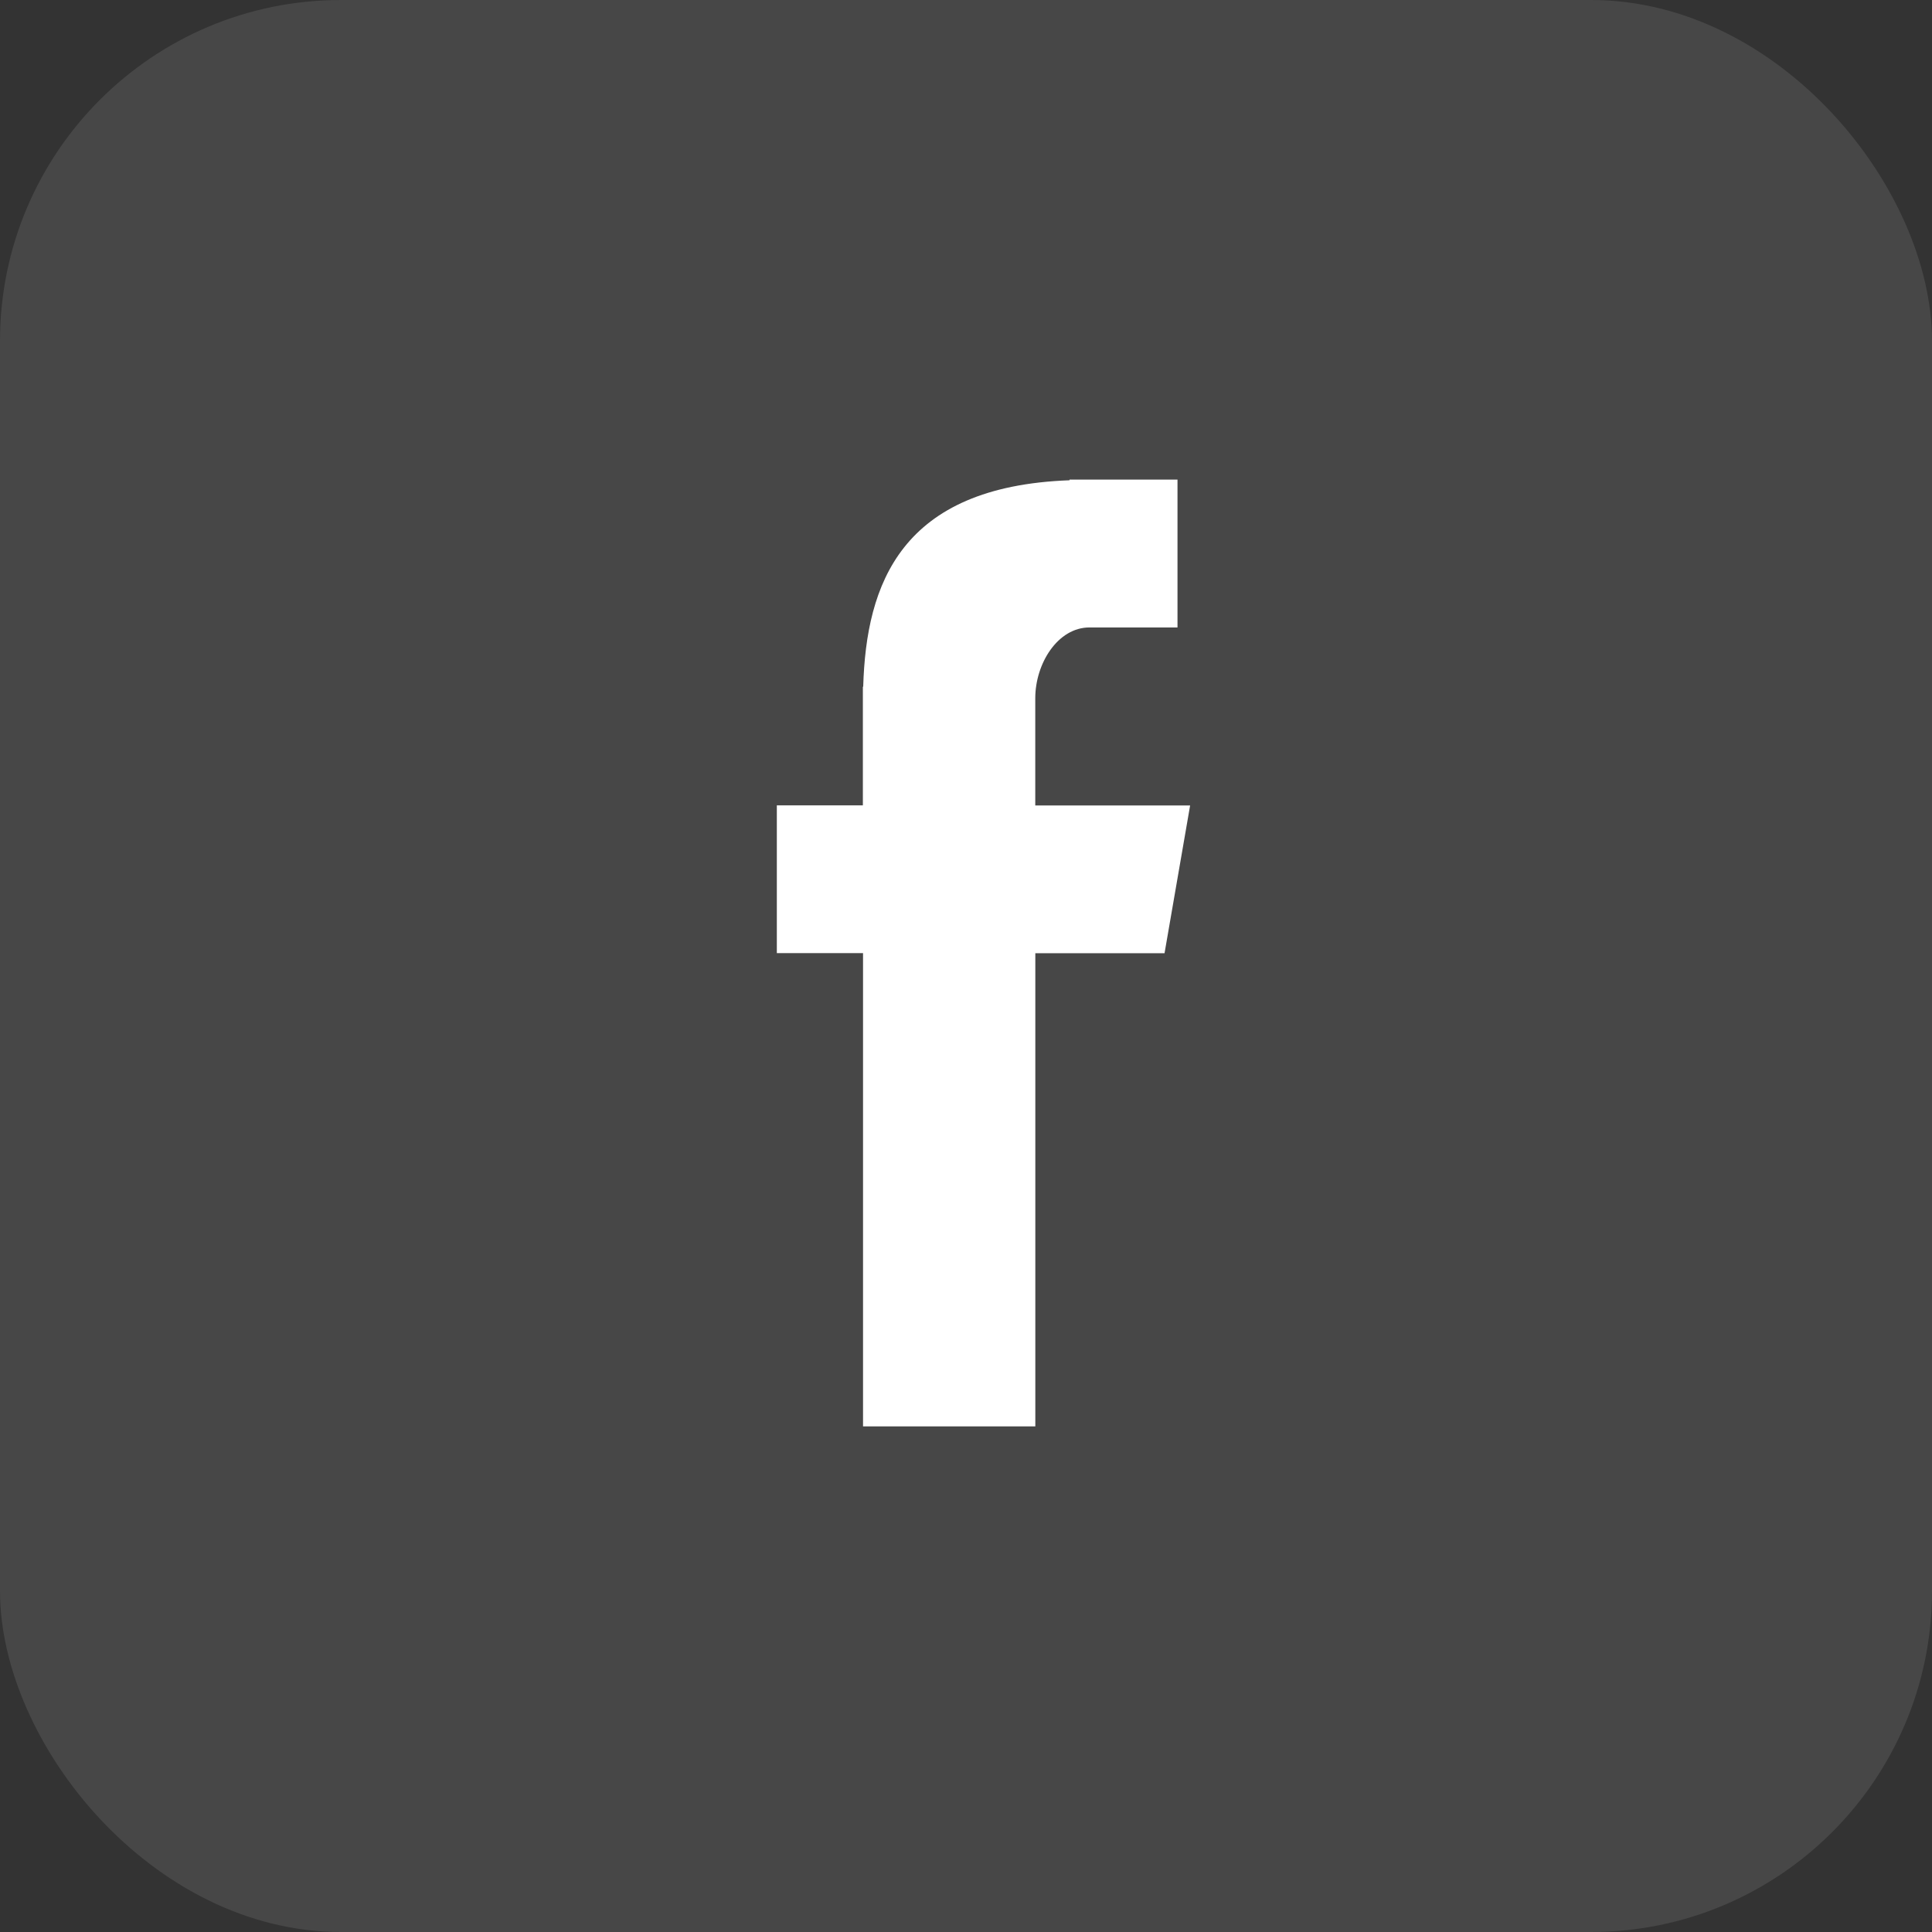
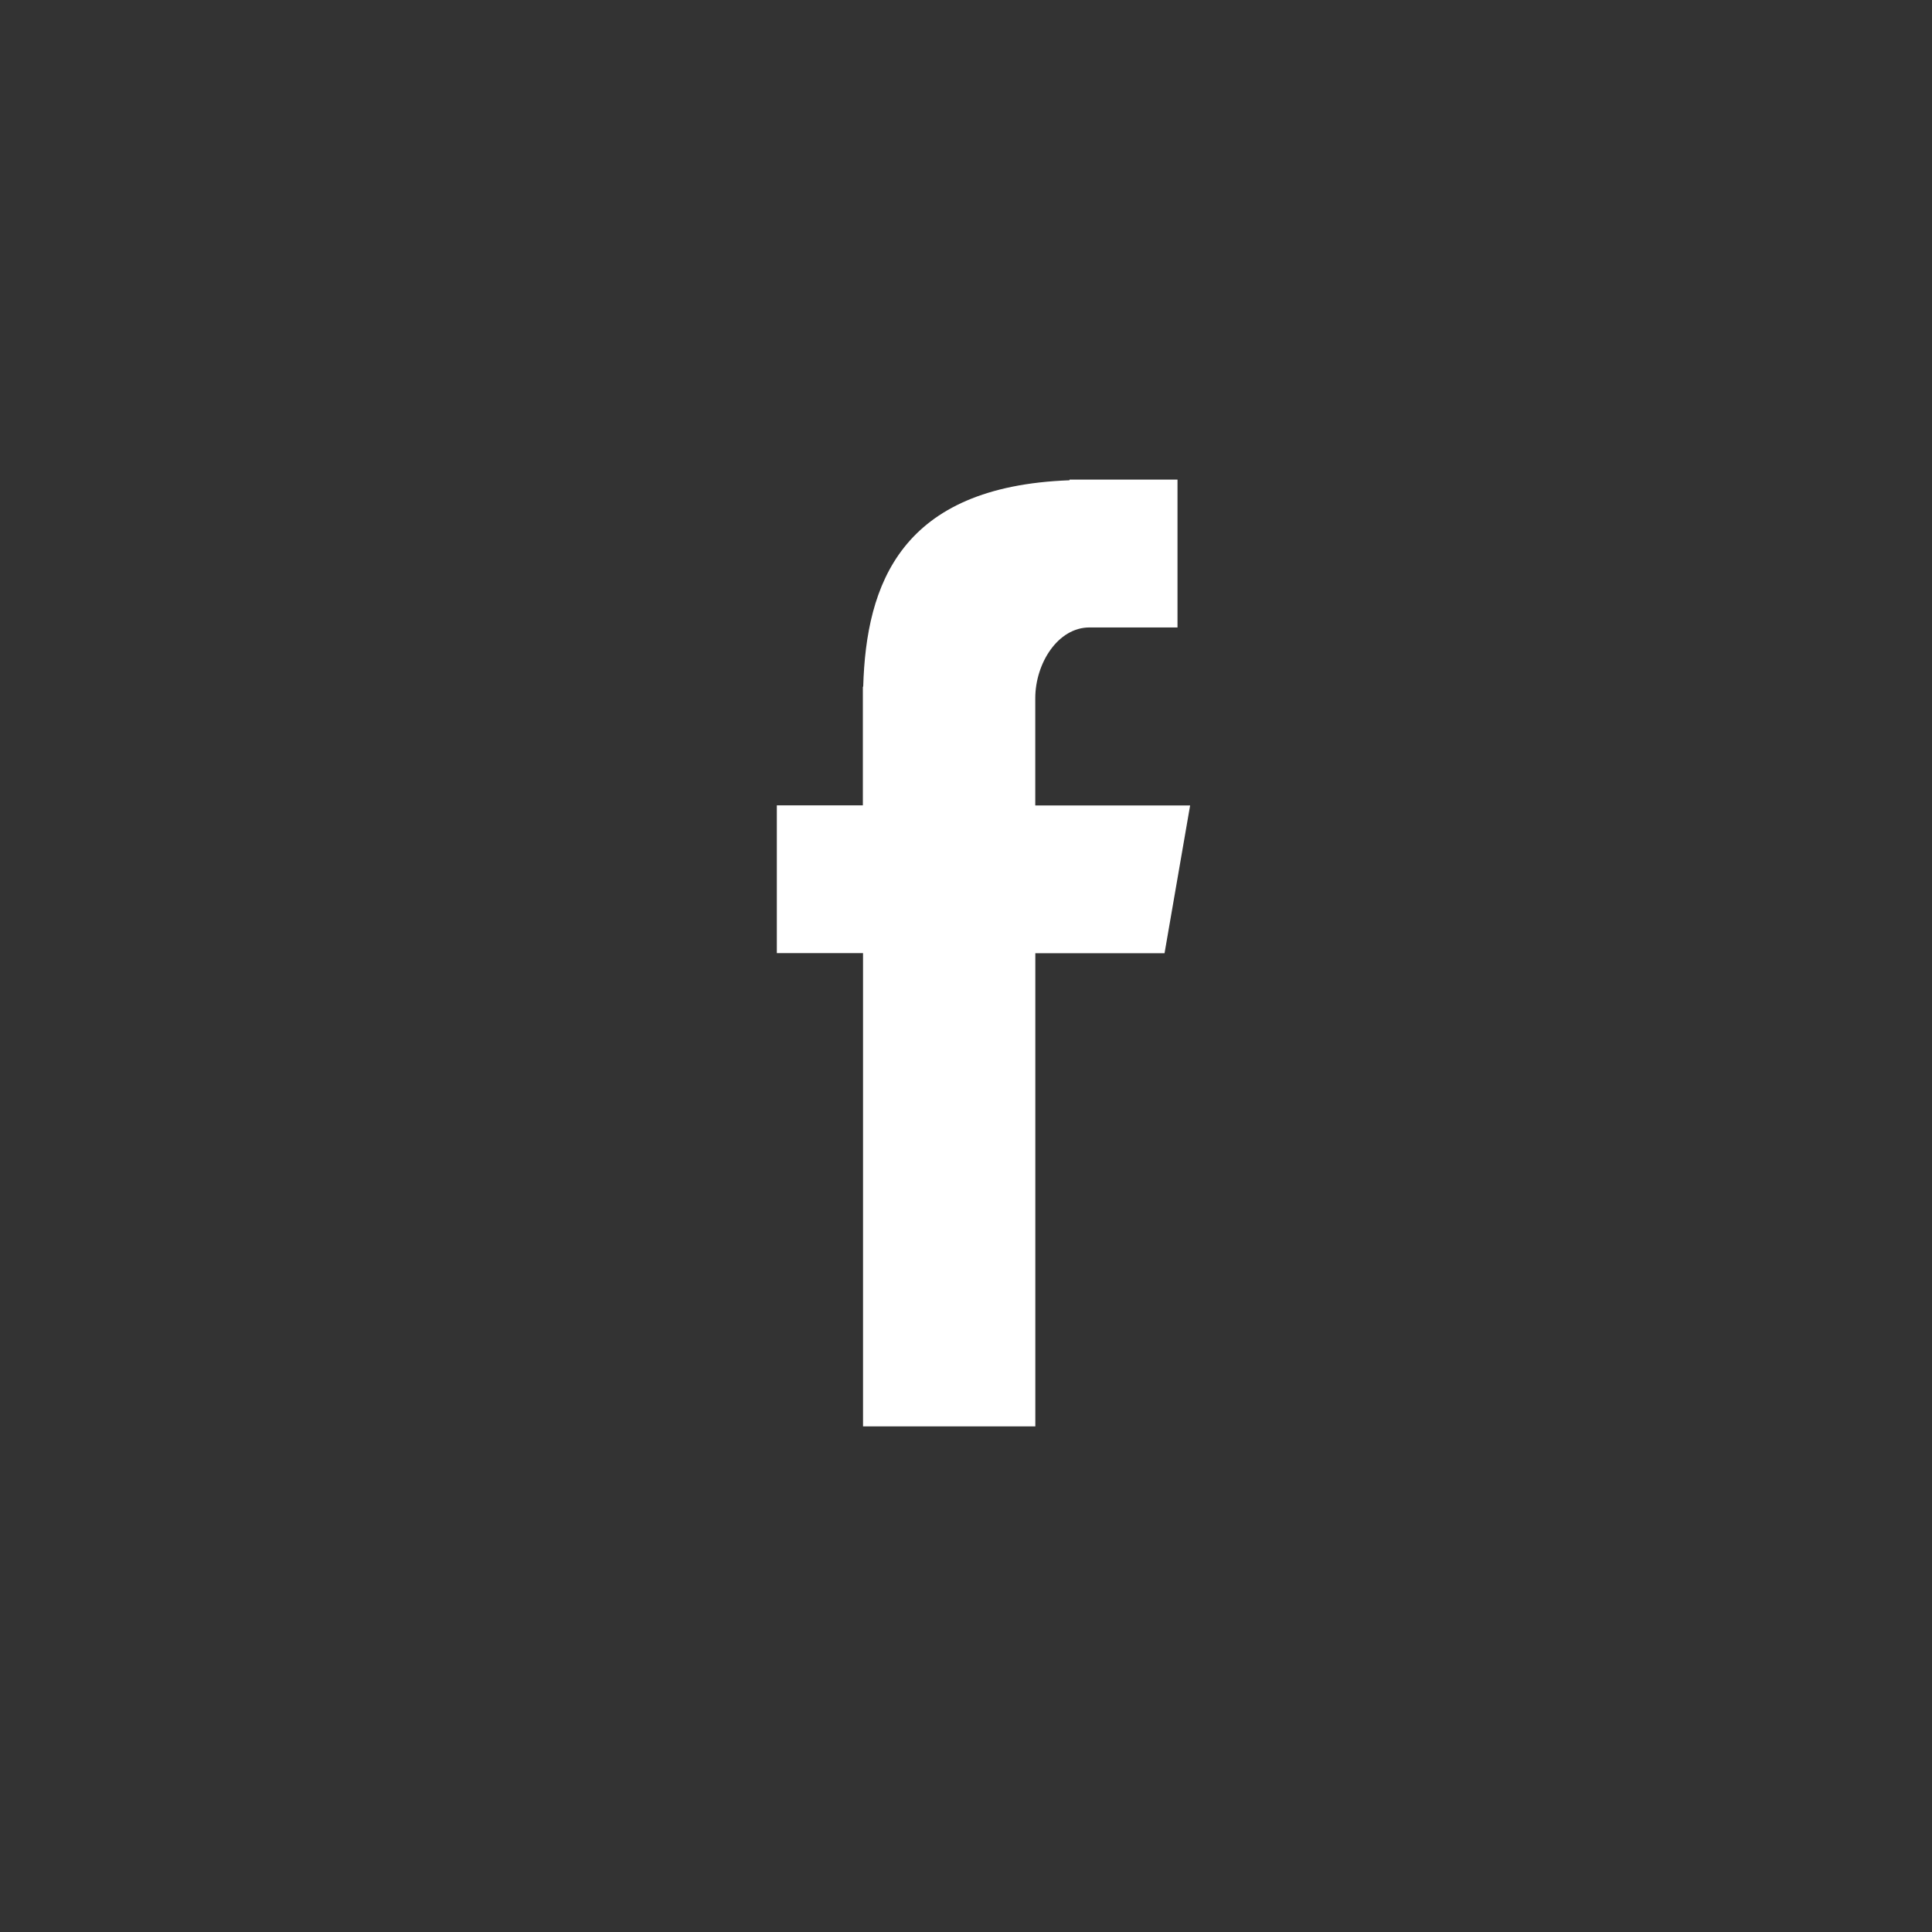
<svg xmlns="http://www.w3.org/2000/svg" width="34" height="34" viewBox="0 0 34 34">
  <rect x="0" y="0" width="34" height="34" fill="#333333" stroke="none" />
  <g id="facebook" transform="translate(0.355 0.355)">
-     <rect id="Rectangle_1452" data-name="Rectangle 1452" width="34" height="34" rx="6" transform="translate(-0.355 -0.355)" fill="#fff" opacity="0.1" />
    <g id="icon" transform="translate(13.316 8.085)">
-       <path id="Fill-4" d="M28.517,33.662h3.032V25.335h2.274l.45-2.6H31.548V20.848c0-.608.393-1.246.955-1.246h1.548V17h-1.9v.012c-2.969.108-3.579,1.827-3.631,3.633h-.006v2.088H27v2.6h1.517Z" transform="translate(-27 -17)" fill="#fff" fill-rule="evenodd" />
+       <path id="Fill-4" d="M28.517,33.662h3.032V25.335h2.274l.45-2.6H31.548V20.848c0-.608.393-1.246.955-1.246h1.548V17h-1.9v.012c-2.969.108-3.579,1.827-3.631,3.633h-.006v2.088H27v2.6h1.517" transform="translate(-27 -17)" fill="#fff" fill-rule="evenodd" />
    </g>
  </g>
</svg>